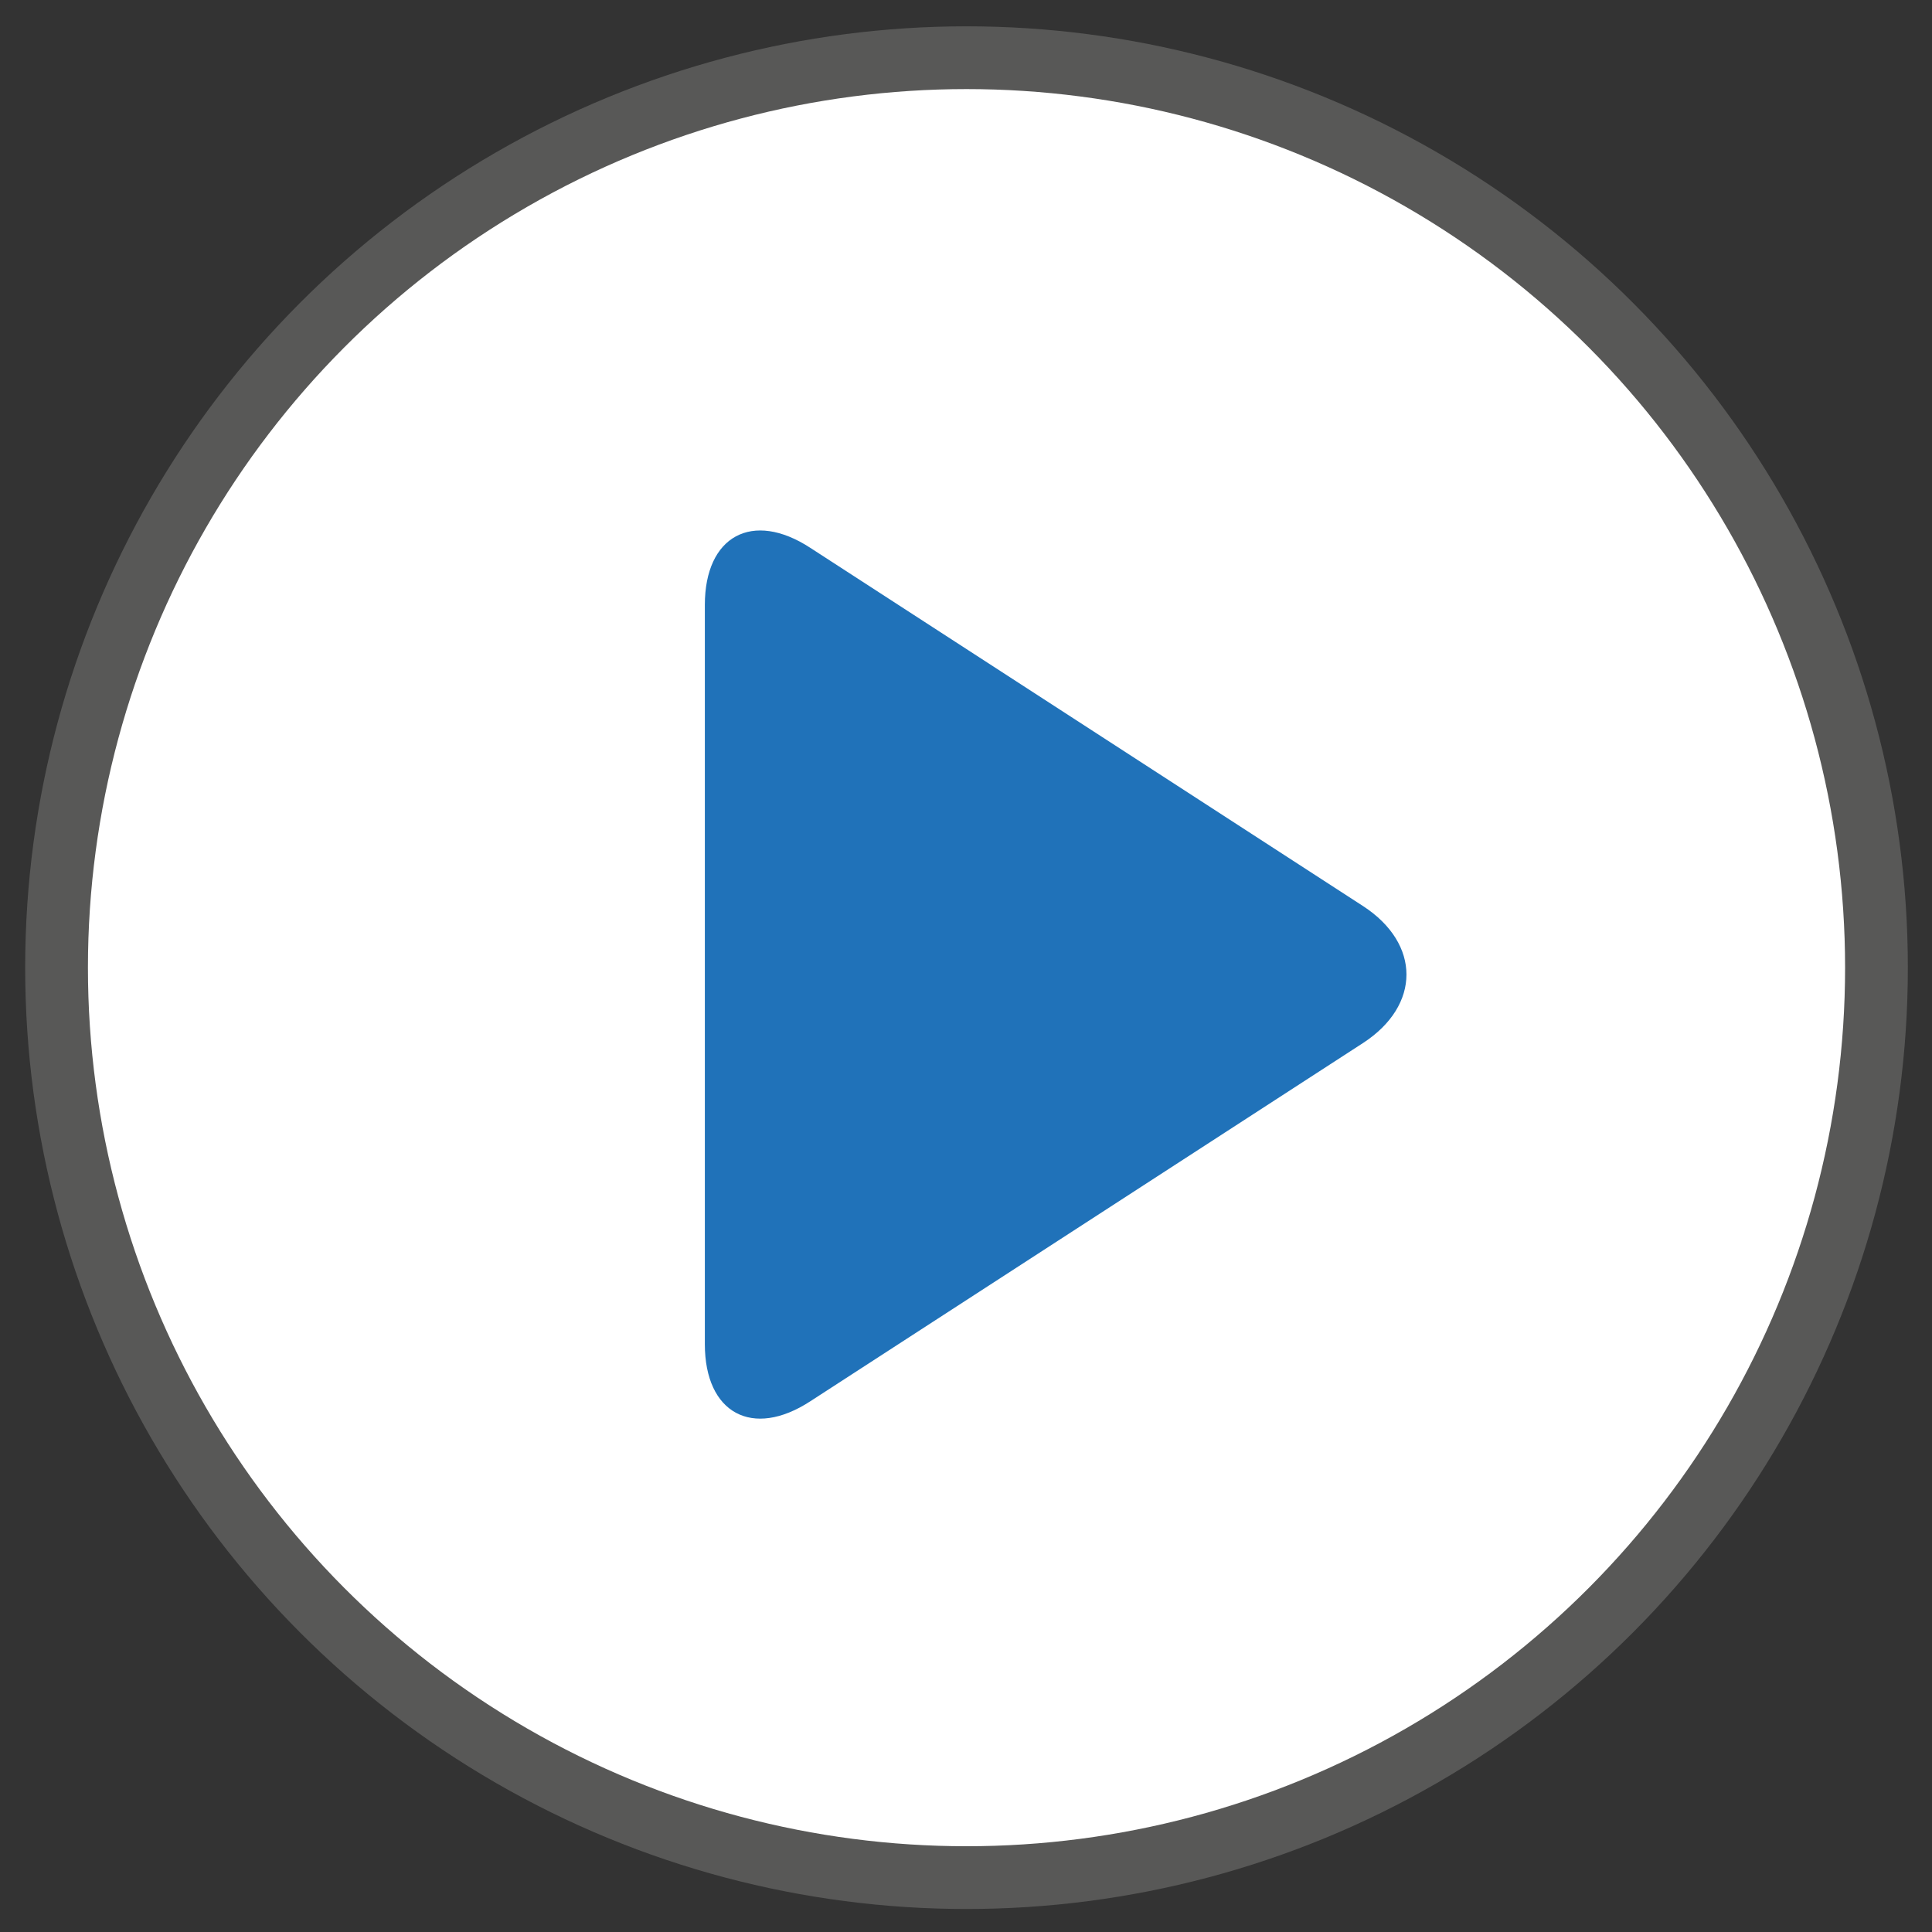
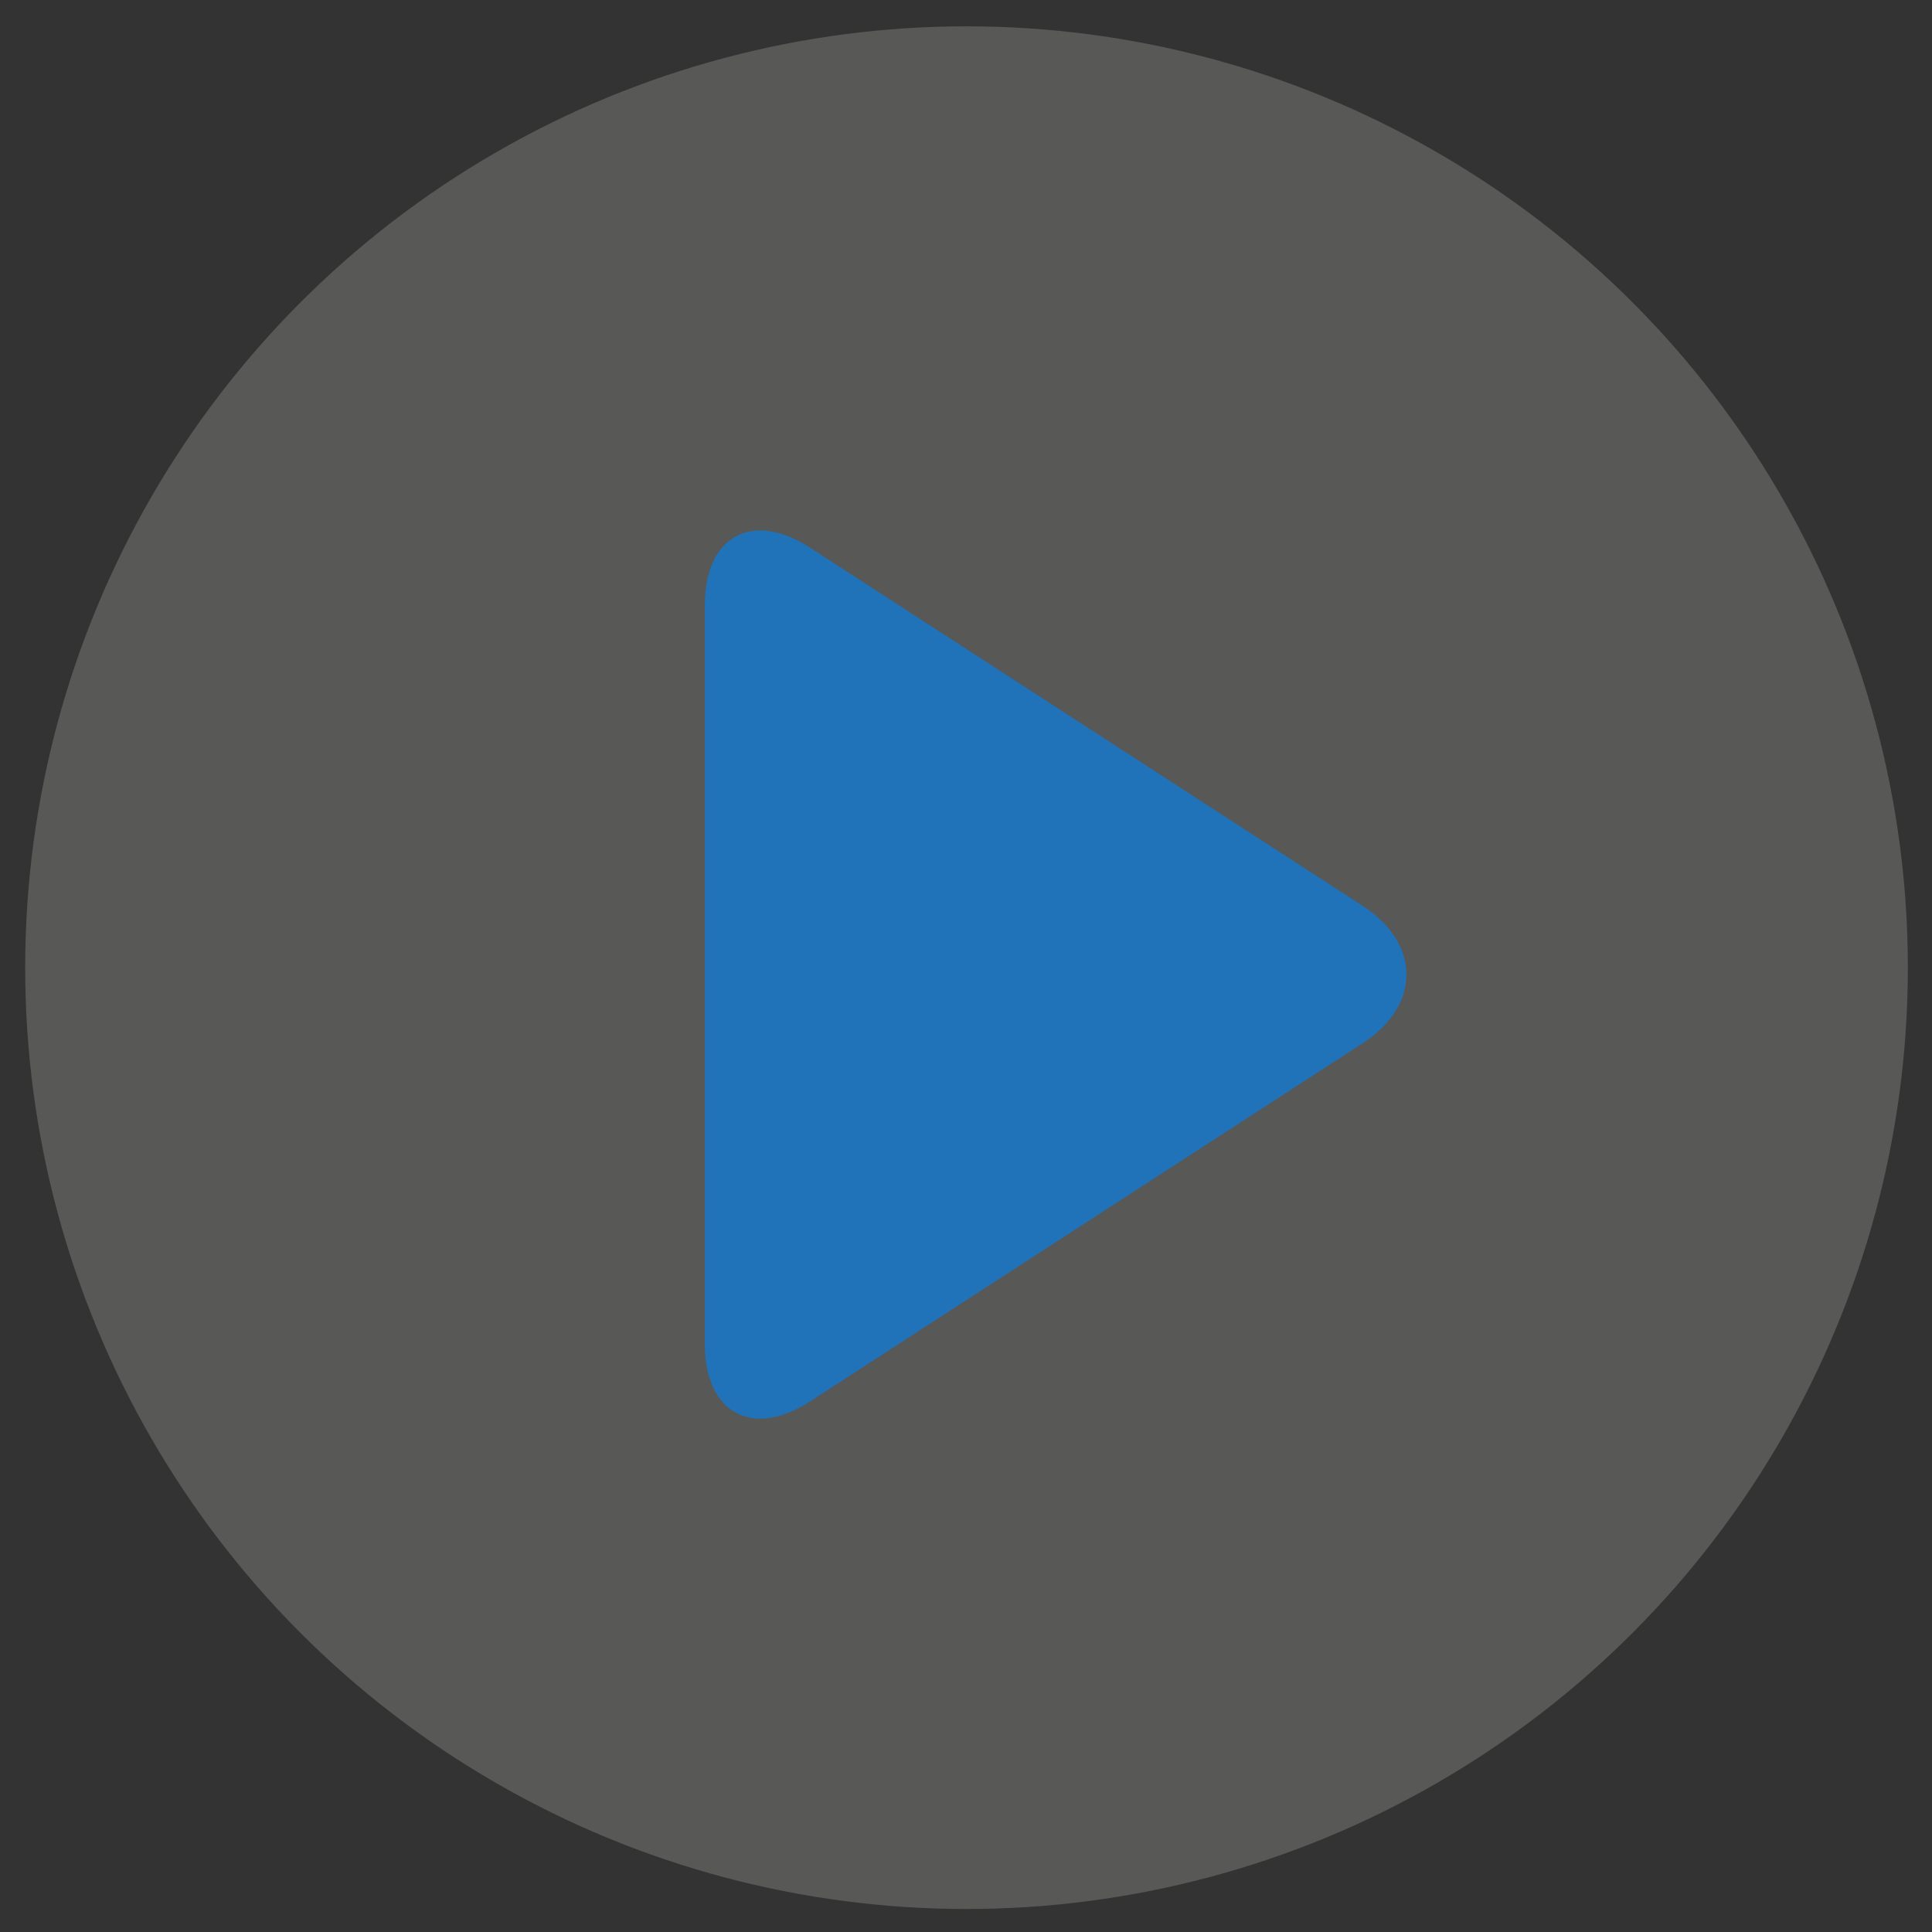
<svg xmlns="http://www.w3.org/2000/svg" version="1.1" id="Ebene_1" x="0px" y="0px" viewBox="0 0 640 640" style="enable-background:new 0 0 640 640;" xml:space="preserve">
  <rect x="0" y="0" width="640" height="640" fill="#333333" stroke="none" />
  <style type="text/css">
	.st0{fill:#585857;}
	.st1{fill:#FFFFFF;}
	.st2{fill:#2072B9;}
</style>
  <g>
    <circle class="st0" cx="320.17" cy="320.55" r="311.83" />
-     <circle class="st1" cx="320.17" cy="320.55" r="291.04" />
    <g id="XMLID_1326_">
-       <path class="st2" d="M268.41,464.2c-19.13,12.47-34.92,3.95-34.92-18.92V200.39c0-22.87,15.8-31.39,34.92-18.92l183.15,118.7    c19.13,12.47,19.13,32.85,0,45.32L268.41,464.2z" />
+       <path class="st2" d="M268.41,464.2c-19.13,12.47-34.92,3.95-34.92-18.92V200.39c0-22.87,15.8-31.39,34.92-18.92l183.15,118.7    c19.13,12.47,19.13,32.85,0,45.32L268.41,464.2" />
    </g>
  </g>
</svg>